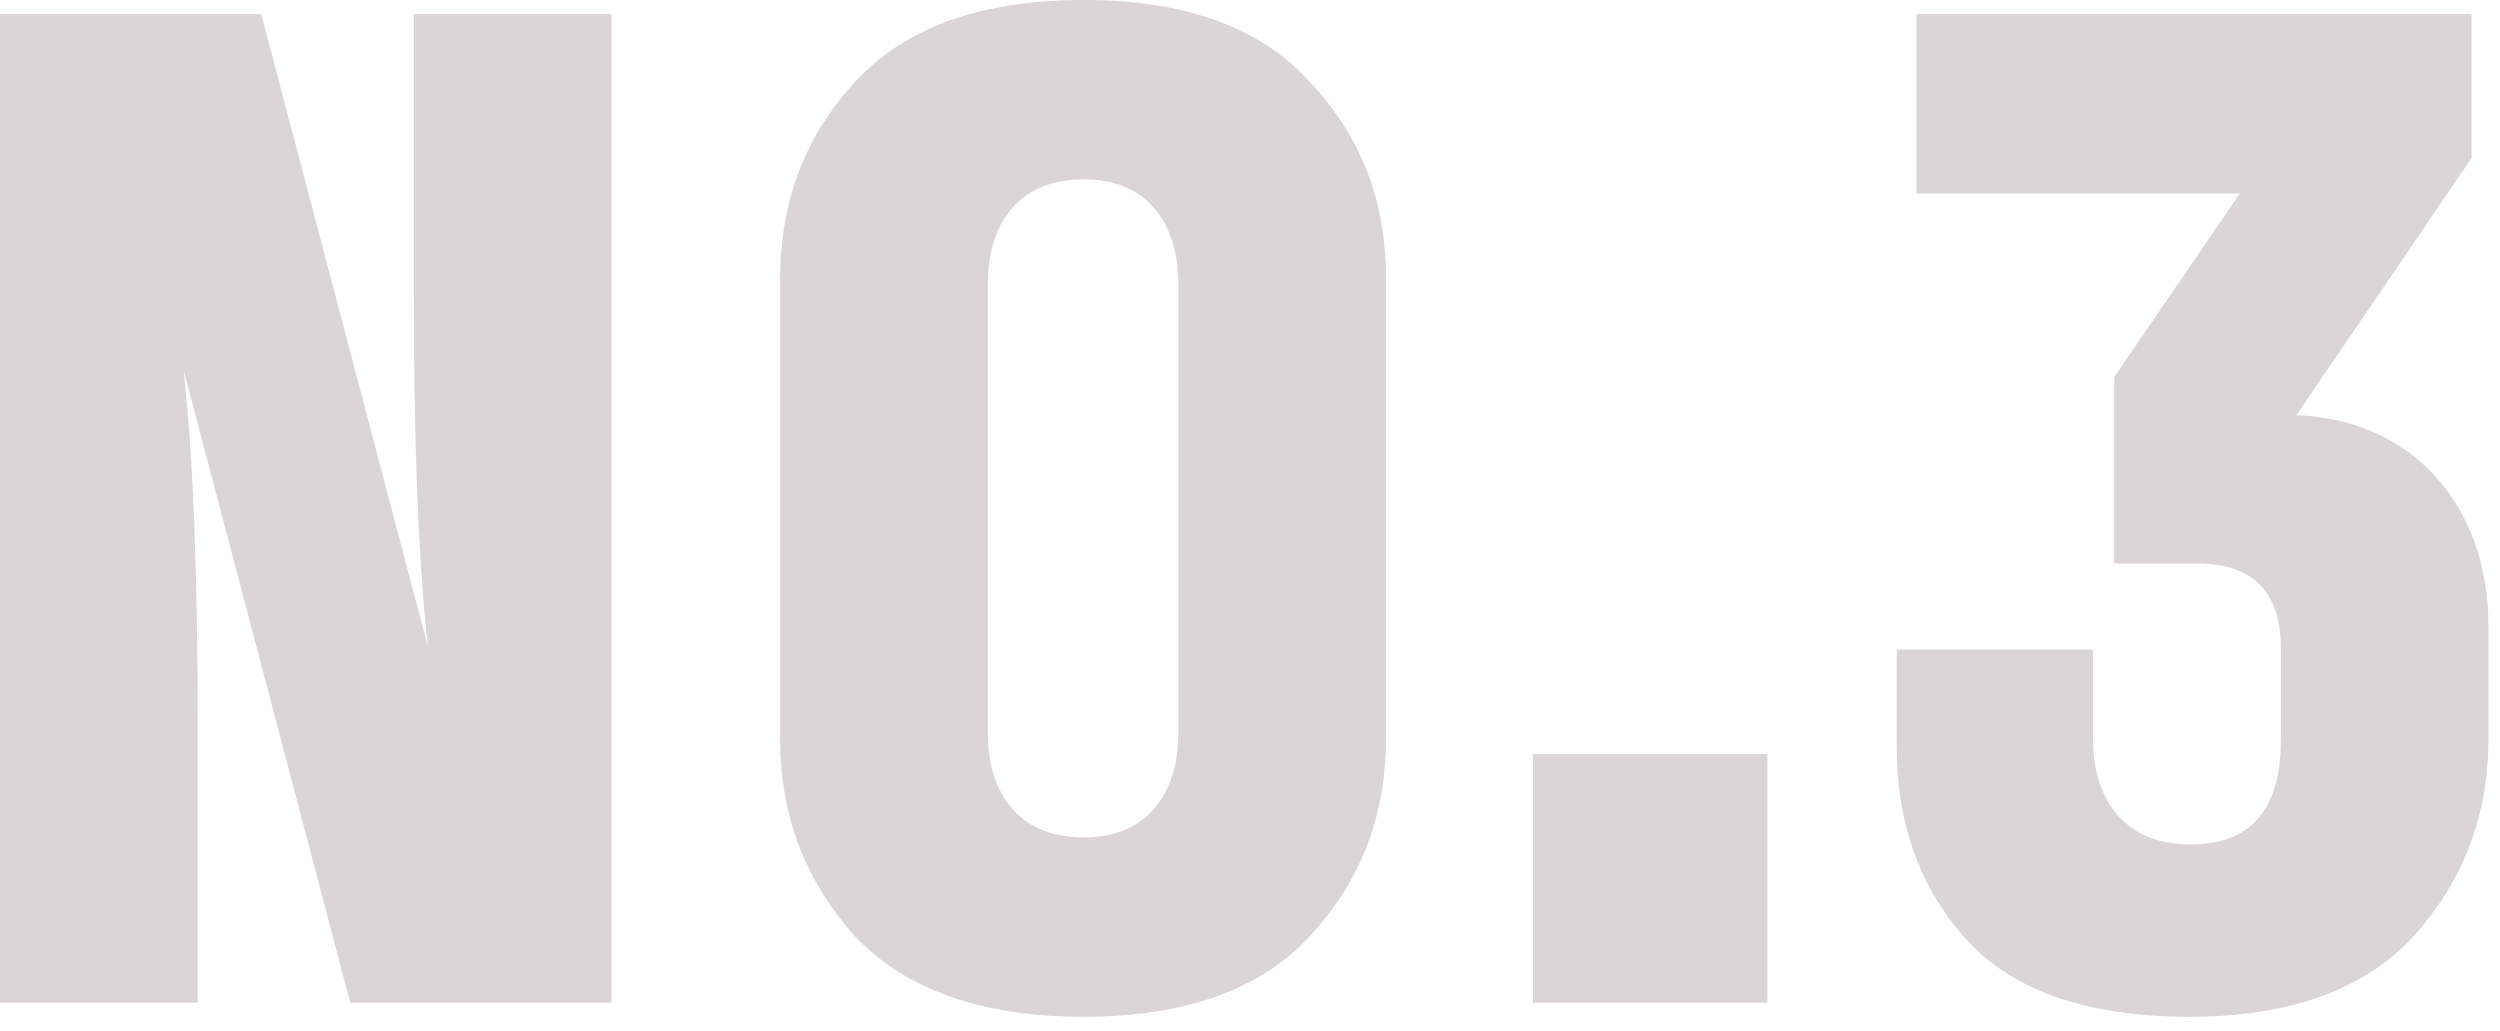
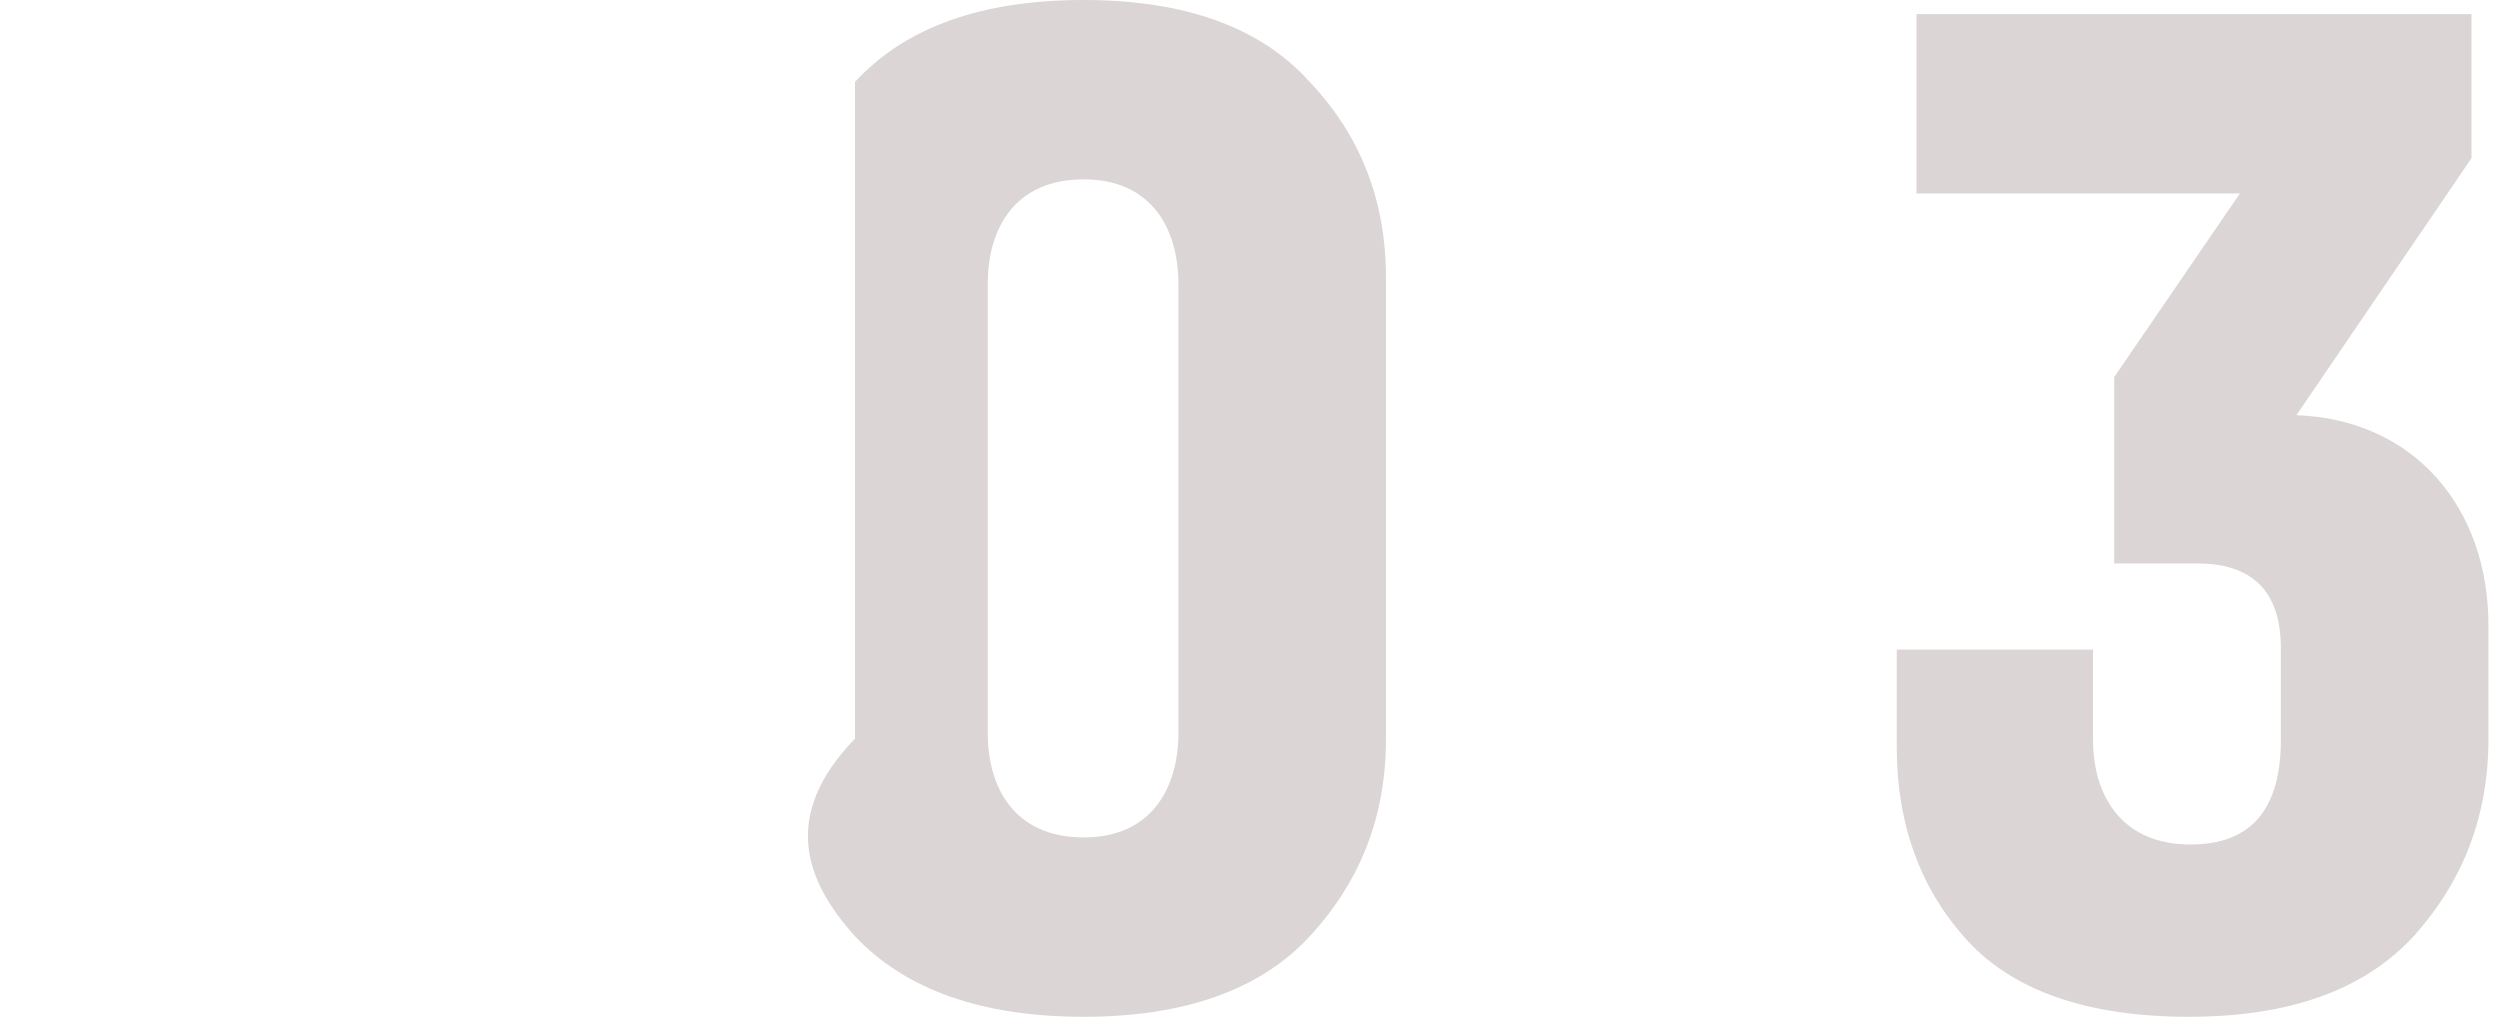
<svg xmlns="http://www.w3.org/2000/svg" width="131" height="54" viewBox="0 0 131 54" fill="none">
-   <path d="M10.36 38.184C10.36 30.34 10.138 24.05 9.62 19.388L18.352 52.54H32.042V0.74H21.682V15.096C21.682 22.94 21.904 29.23 22.422 33.892L13.69 0.74H0V52.54H10.36V38.184Z" fill="#DBD5D5" />
-   <path d="M56.79 53.28C62.044 53.28 66.04 51.874 68.63 49.062C71.294 46.176 72.626 42.772 72.626 38.702V14.578C72.626 10.508 71.294 7.104 68.63 4.292C66.04 1.406 62.044 0 56.79 0C51.462 0 47.466 1.406 44.802 4.292C42.212 7.104 40.88 10.508 40.88 14.578V38.702C40.88 42.772 42.212 46.176 44.802 49.062C47.466 51.874 51.462 53.28 56.79 53.28ZM56.79 43.882C53.164 43.882 51.758 41.292 51.758 38.406V14.874C51.758 11.988 53.164 9.398 56.79 9.398C60.342 9.398 61.748 11.988 61.748 14.874V38.406C61.748 41.292 60.342 43.882 56.79 43.882Z" fill="#DBD5D5" />
-   <path d="M92.612 39.516H80.328V52.54H92.612V39.516Z" fill="#DBD5D5" />
+   <path d="M56.79 53.28C62.044 53.28 66.04 51.874 68.63 49.062C71.294 46.176 72.626 42.772 72.626 38.702V14.578C72.626 10.508 71.294 7.104 68.63 4.292C66.04 1.406 62.044 0 56.79 0C51.462 0 47.466 1.406 44.802 4.292V38.702C40.88 42.772 42.212 46.176 44.802 49.062C47.466 51.874 51.462 53.28 56.79 53.28ZM56.79 43.882C53.164 43.882 51.758 41.292 51.758 38.406V14.874C51.758 11.988 53.164 9.398 56.79 9.398C60.342 9.398 61.748 11.988 61.748 14.874V38.406C61.748 41.292 60.342 43.882 56.79 43.882Z" fill="#DBD5D5" />
  <path d="M114.707 53.28C119.961 53.28 123.883 51.874 126.473 49.062C129.063 46.176 130.395 42.772 130.395 38.702V32.782C130.395 26.566 126.473 21.978 120.331 21.756L129.507 8.288V0.74H100.425V10.138H117.371L110.785 19.758V29.526H115.151C118.037 29.526 119.517 31.006 119.517 33.966V38.776C119.517 42.402 117.963 44.252 114.781 44.252C111.155 44.252 109.675 41.662 109.675 38.776V34.04H99.389V39.146C99.389 43.216 100.647 46.62 103.089 49.284C105.531 51.948 109.453 53.28 114.707 53.28Z" fill="#DBD5D5" />
</svg>